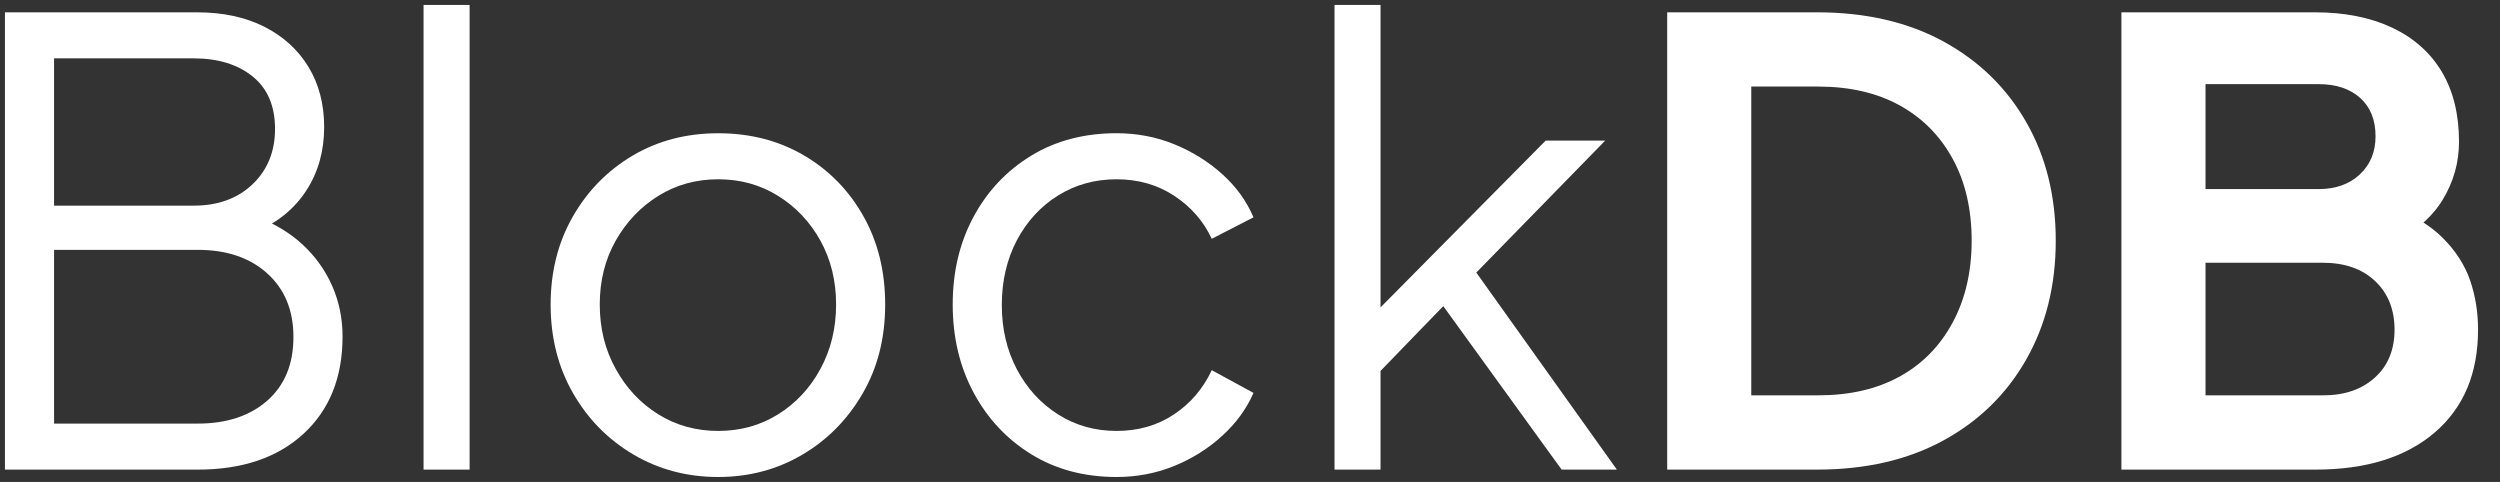
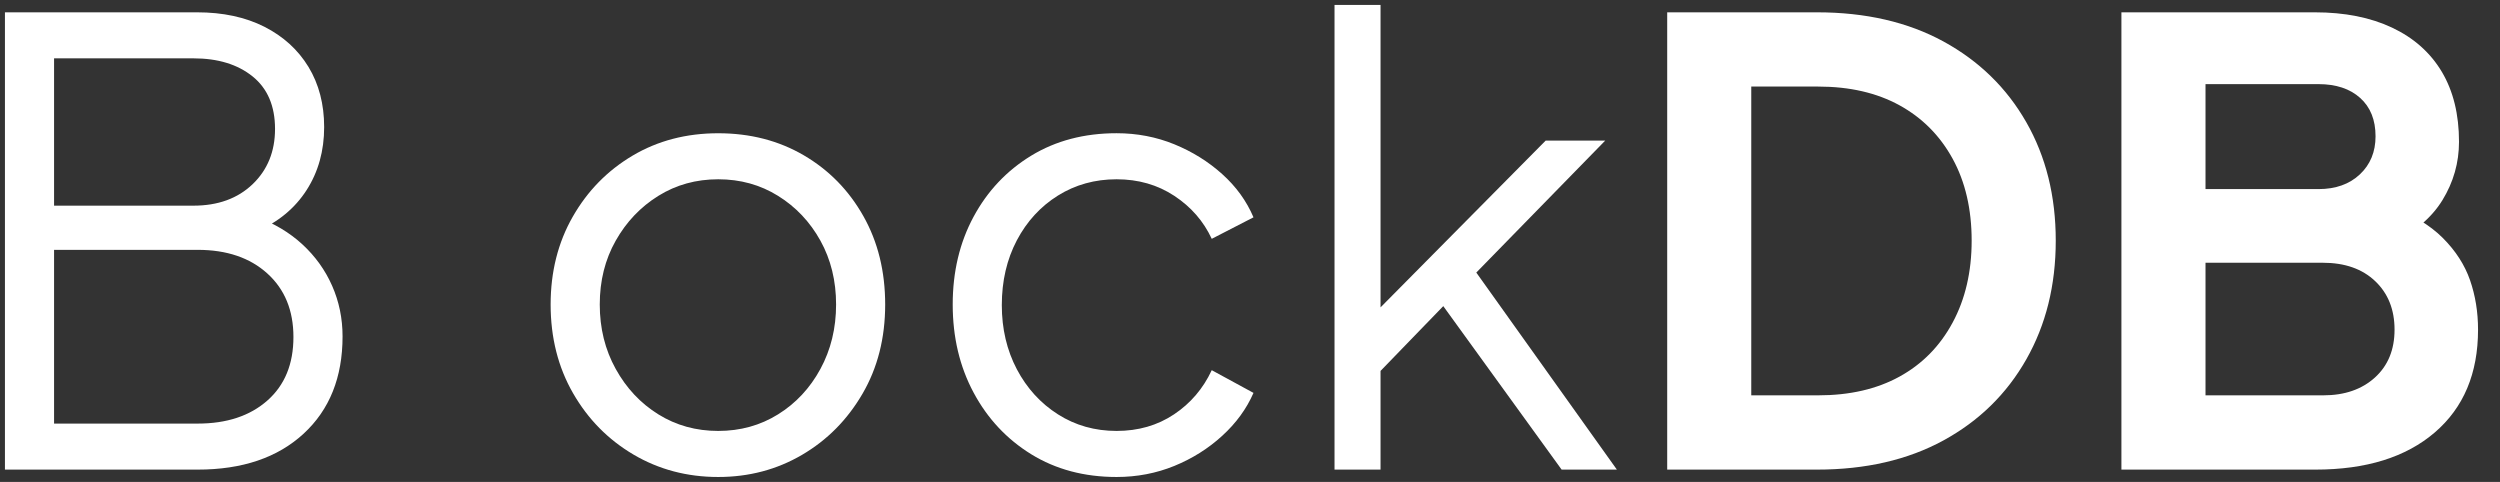
<svg xmlns="http://www.w3.org/2000/svg" width="83" height="16" viewBox="0 0 83 16" fill="none">
  <rect x="0" y="0" width="83" height="16" fill="#333333" stroke="none" />
  <path d="M1.795 14.063H6.563C7.528 14.063 8.299 13.808 8.876 13.298C9.454 12.789 9.742 12.086 9.742 11.189C9.742 10.306 9.454 9.603 8.876 9.08C8.299 8.557 7.528 8.295 6.563 8.295H1.795V14.063ZM1.795 6.828H6.421C7.236 6.828 7.891 6.59 8.387 6.115C8.883 5.639 9.131 5.028 9.131 4.281C9.131 3.52 8.883 2.939 8.387 2.538C7.891 2.138 7.236 1.937 6.421 1.937H1.795V6.828ZM0.164 15.591V0.409H6.543C7.399 0.409 8.143 0.568 8.775 0.887C9.406 1.207 9.895 1.652 10.242 2.222C10.588 2.793 10.762 3.458 10.762 4.219C10.762 5.008 10.568 5.704 10.181 6.308C9.793 6.913 9.24 7.371 8.52 7.684L8.5 7.195C9.097 7.412 9.61 7.718 10.038 8.112C10.466 8.506 10.796 8.965 11.026 9.487C11.257 10.011 11.373 10.571 11.373 11.169C11.373 12.527 10.942 13.604 10.079 14.399C9.216 15.194 8.044 15.591 6.563 15.591H0.164Z" fill="white" />
-   <path d="M14.062 0.164H15.591V15.591H14.062V0.164Z" fill="white" />
  <path d="M23.845 14.307C24.578 14.307 25.241 14.124 25.831 13.757C26.422 13.39 26.891 12.888 27.238 12.249C27.584 11.611 27.758 10.898 27.758 10.109C27.758 9.322 27.584 8.615 27.238 7.99C26.891 7.365 26.422 6.869 25.831 6.502C25.241 6.135 24.578 5.952 23.845 5.952C23.111 5.952 22.449 6.135 21.858 6.502C21.267 6.869 20.795 7.365 20.442 7.99C20.088 8.615 19.912 9.322 19.912 10.109C19.912 10.898 20.088 11.611 20.442 12.249C20.795 12.888 21.267 13.39 21.858 13.757C22.449 14.124 23.111 14.307 23.845 14.307ZM23.845 15.836C22.812 15.836 21.875 15.588 21.032 15.092C20.19 14.596 19.521 13.917 19.025 13.054C18.529 12.191 18.281 11.21 18.281 10.109C18.281 9.023 18.526 8.051 19.015 7.195C19.504 6.339 20.166 5.663 21.002 5.167C21.837 4.672 22.785 4.424 23.845 4.424C24.904 4.424 25.852 4.668 26.688 5.157C27.523 5.646 28.182 6.319 28.664 7.175C29.147 8.031 29.388 9.009 29.388 10.109C29.388 11.224 29.137 12.212 28.634 13.074C28.131 13.937 27.462 14.613 26.626 15.102C25.791 15.591 24.864 15.836 23.845 15.836Z" fill="white" />
  <path d="M37.071 15.836C35.998 15.836 35.054 15.584 34.238 15.082C33.423 14.579 32.785 13.897 32.323 13.034C31.861 12.171 31.63 11.196 31.63 10.109C31.63 9.023 31.861 8.051 32.323 7.195C32.785 6.339 33.423 5.664 34.238 5.167C35.054 4.671 35.998 4.423 37.071 4.423C37.75 4.423 38.389 4.546 38.987 4.79C39.585 5.035 40.115 5.364 40.576 5.779C41.038 6.193 41.385 6.672 41.616 7.215L40.23 7.929C39.958 7.345 39.544 6.869 38.987 6.502C38.43 6.135 37.791 5.952 37.071 5.952C36.351 5.952 35.702 6.132 35.125 6.492C34.548 6.852 34.092 7.348 33.759 7.979C33.427 8.611 33.26 9.328 33.26 10.13C33.26 10.918 33.427 11.627 33.759 12.259C34.092 12.891 34.548 13.39 35.125 13.757C35.702 14.124 36.351 14.307 37.071 14.307C37.791 14.307 38.427 14.124 38.977 13.757C39.527 13.39 39.945 12.901 40.23 12.29L41.616 13.044C41.385 13.574 41.038 14.049 40.576 14.47C40.115 14.892 39.585 15.224 38.987 15.469C38.389 15.713 37.75 15.836 37.071 15.836Z" fill="white" />
  <path d="M44.306 15.591V0.164H45.834V10.965L45.182 10.863L51.316 4.668H53.293L49.013 9.049L53.68 15.591H51.846L47.464 9.538L48.443 9.62L45.325 12.84L45.834 11.576V15.591H44.306Z" fill="white" />
  <path d="M58.142 13.125H60.364C61.41 13.125 62.31 12.918 63.064 12.503C63.818 12.089 64.406 11.492 64.827 10.71C65.248 9.929 65.459 9.022 65.459 7.99C65.459 6.944 65.248 6.037 64.827 5.269C64.406 4.502 63.818 3.911 63.064 3.496C62.31 3.082 61.41 2.874 60.364 2.874H58.142V13.125ZM55.351 15.591V0.409H60.323C61.94 0.409 63.339 0.732 64.521 1.376C65.703 2.022 66.62 2.915 67.272 4.056C67.925 5.198 68.251 6.509 68.251 7.99C68.251 9.471 67.925 10.785 67.272 11.933C66.62 13.081 65.703 13.978 64.521 14.623C63.339 15.268 61.94 15.591 60.323 15.591H55.351Z" fill="white" />
  <path d="M73.223 13.125H77.135C77.841 13.125 78.412 12.928 78.847 12.534C79.282 12.14 79.499 11.61 79.499 10.945C79.499 10.279 79.285 9.742 78.857 9.335C78.429 8.927 77.849 8.723 77.115 8.723H73.223V13.125ZM73.223 6.278H76.972C77.543 6.278 78.001 6.115 78.348 5.789C78.694 5.463 78.868 5.042 78.868 4.525C78.868 3.982 78.698 3.557 78.358 3.252C78.018 2.946 77.556 2.793 76.972 2.793H73.223V6.278ZM70.431 15.591V0.409H76.85C77.841 0.409 78.698 0.578 79.418 0.918C80.138 1.258 80.688 1.747 81.069 2.385C81.449 3.024 81.639 3.798 81.639 4.709C81.639 5.401 81.455 6.047 81.089 6.645C80.722 7.243 80.131 7.739 79.316 8.132V6.828C80.077 7.113 80.671 7.47 81.099 7.898C81.527 8.326 81.829 8.795 82.006 9.304C82.182 9.813 82.271 10.361 82.271 10.945C82.271 12.399 81.792 13.536 80.834 14.358C79.876 15.18 78.555 15.591 76.871 15.591H70.431Z" fill="white" />
</svg>